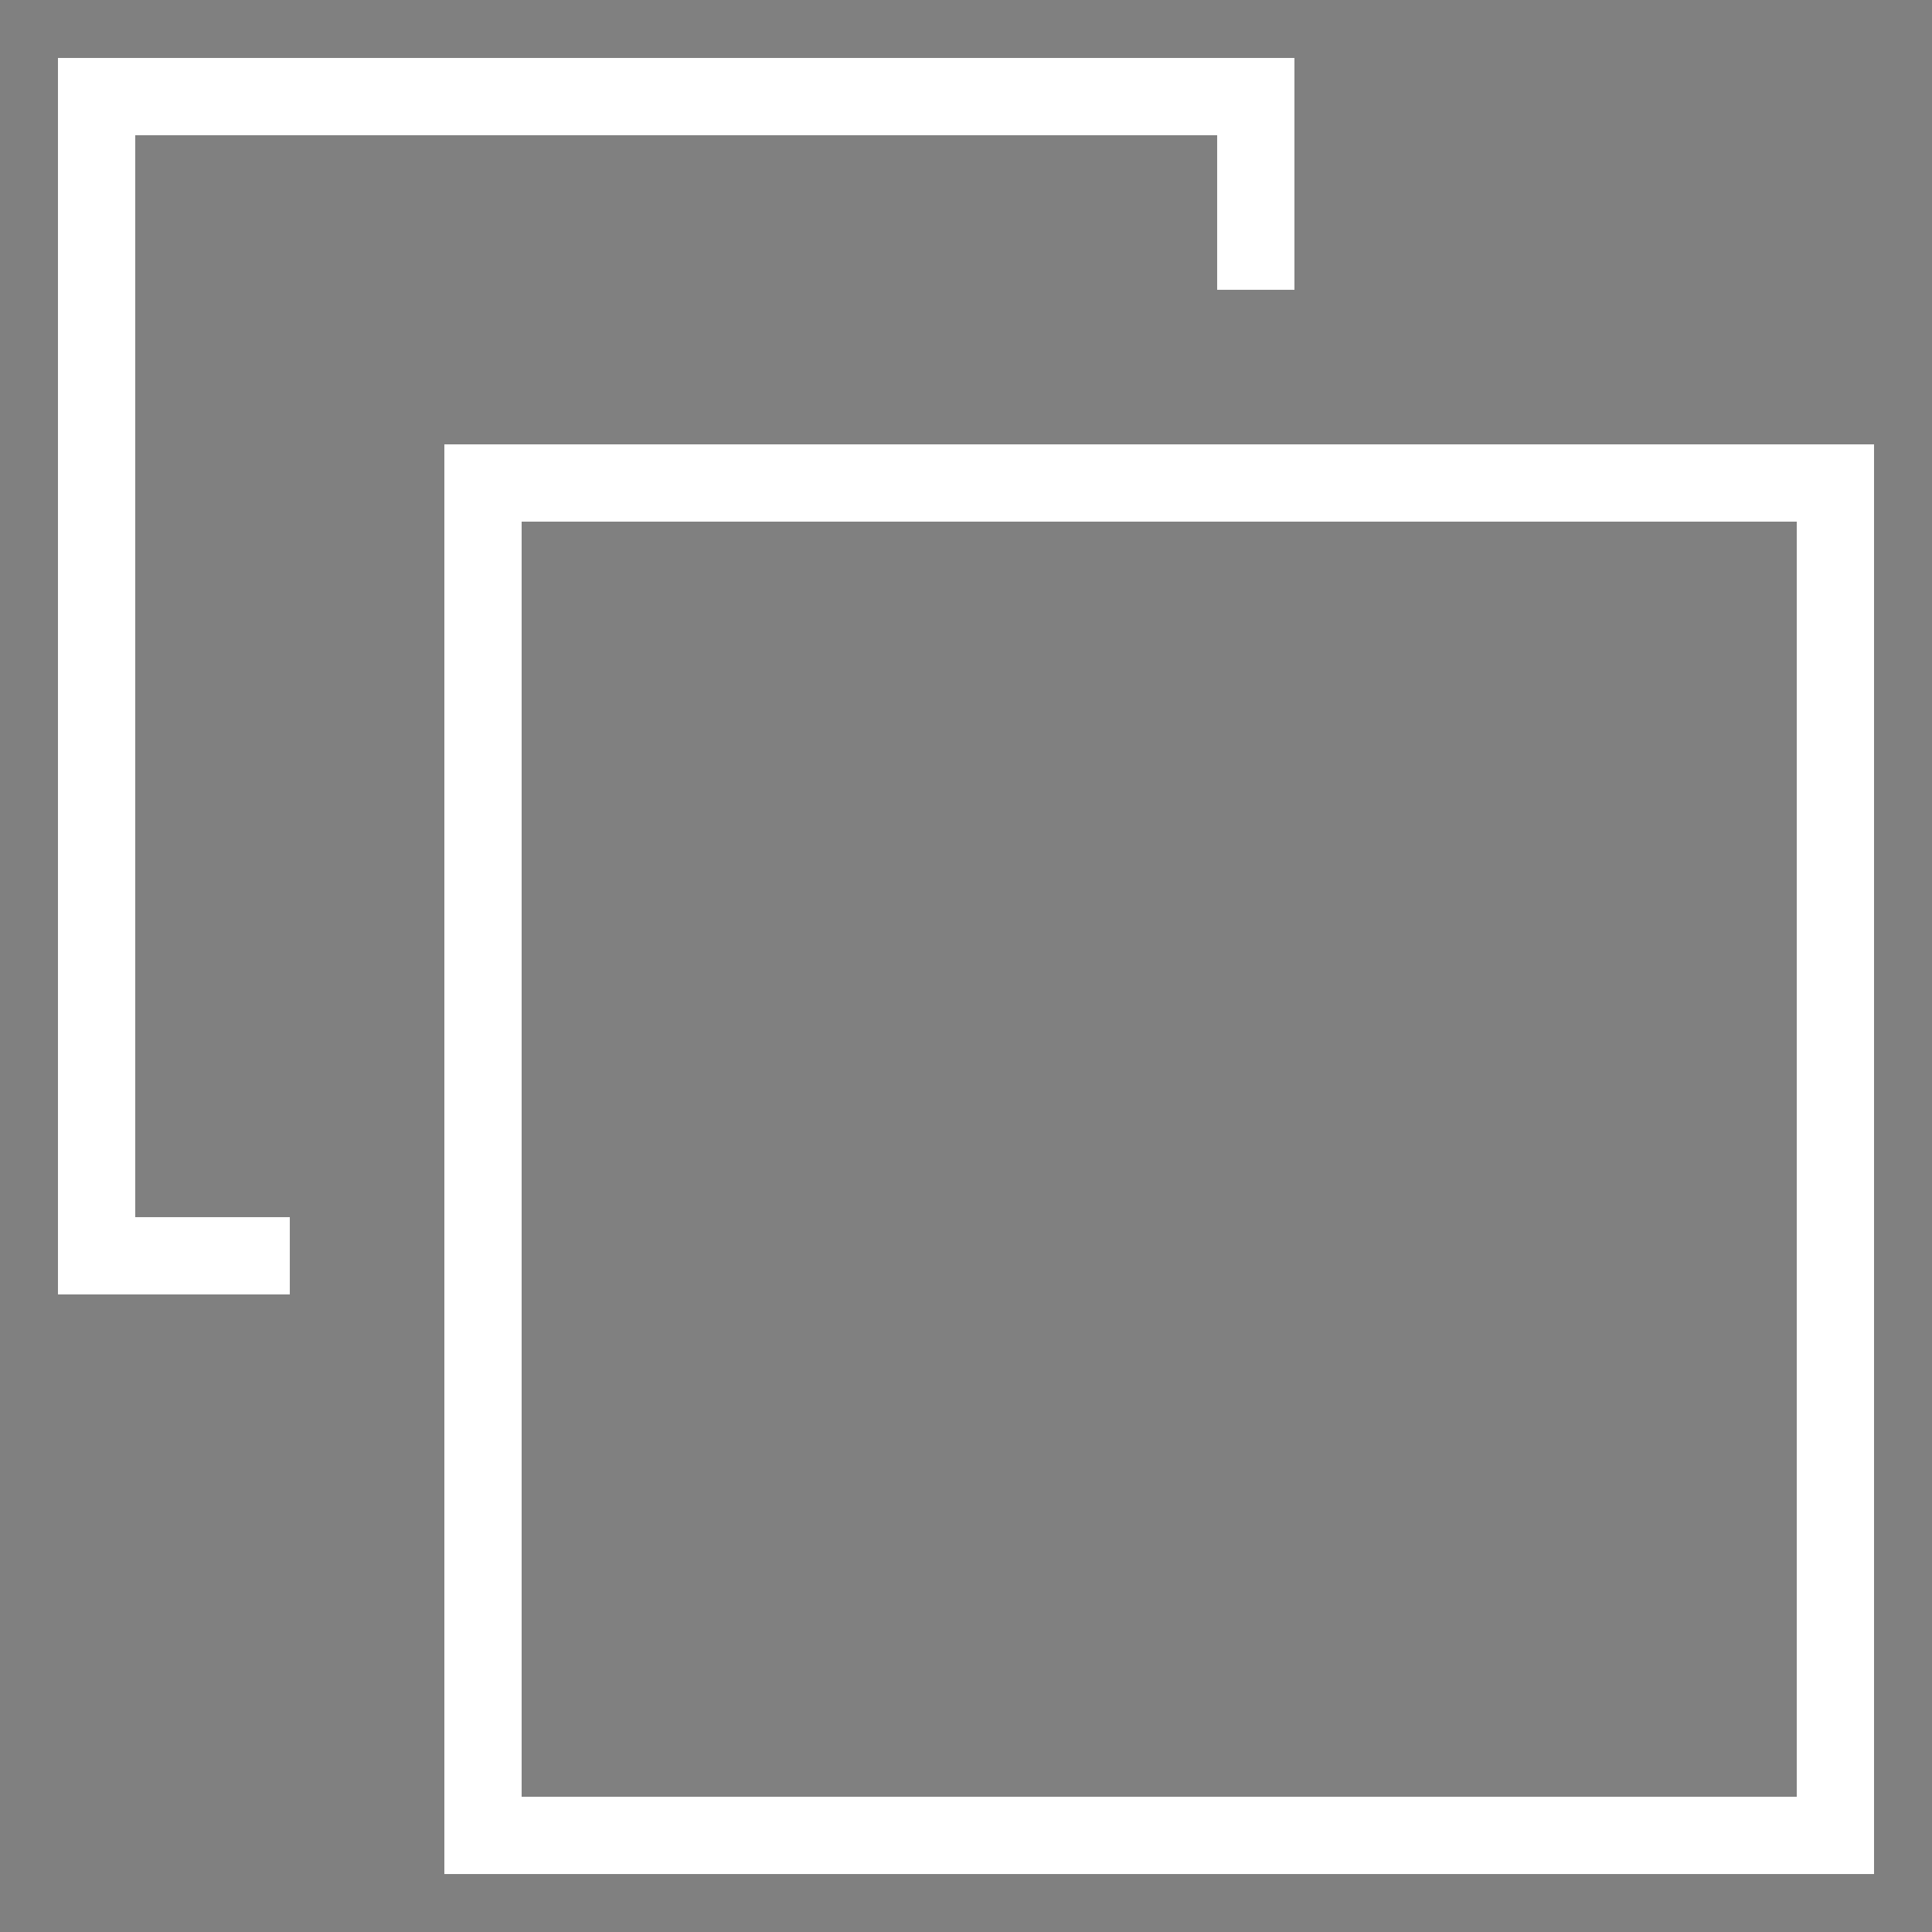
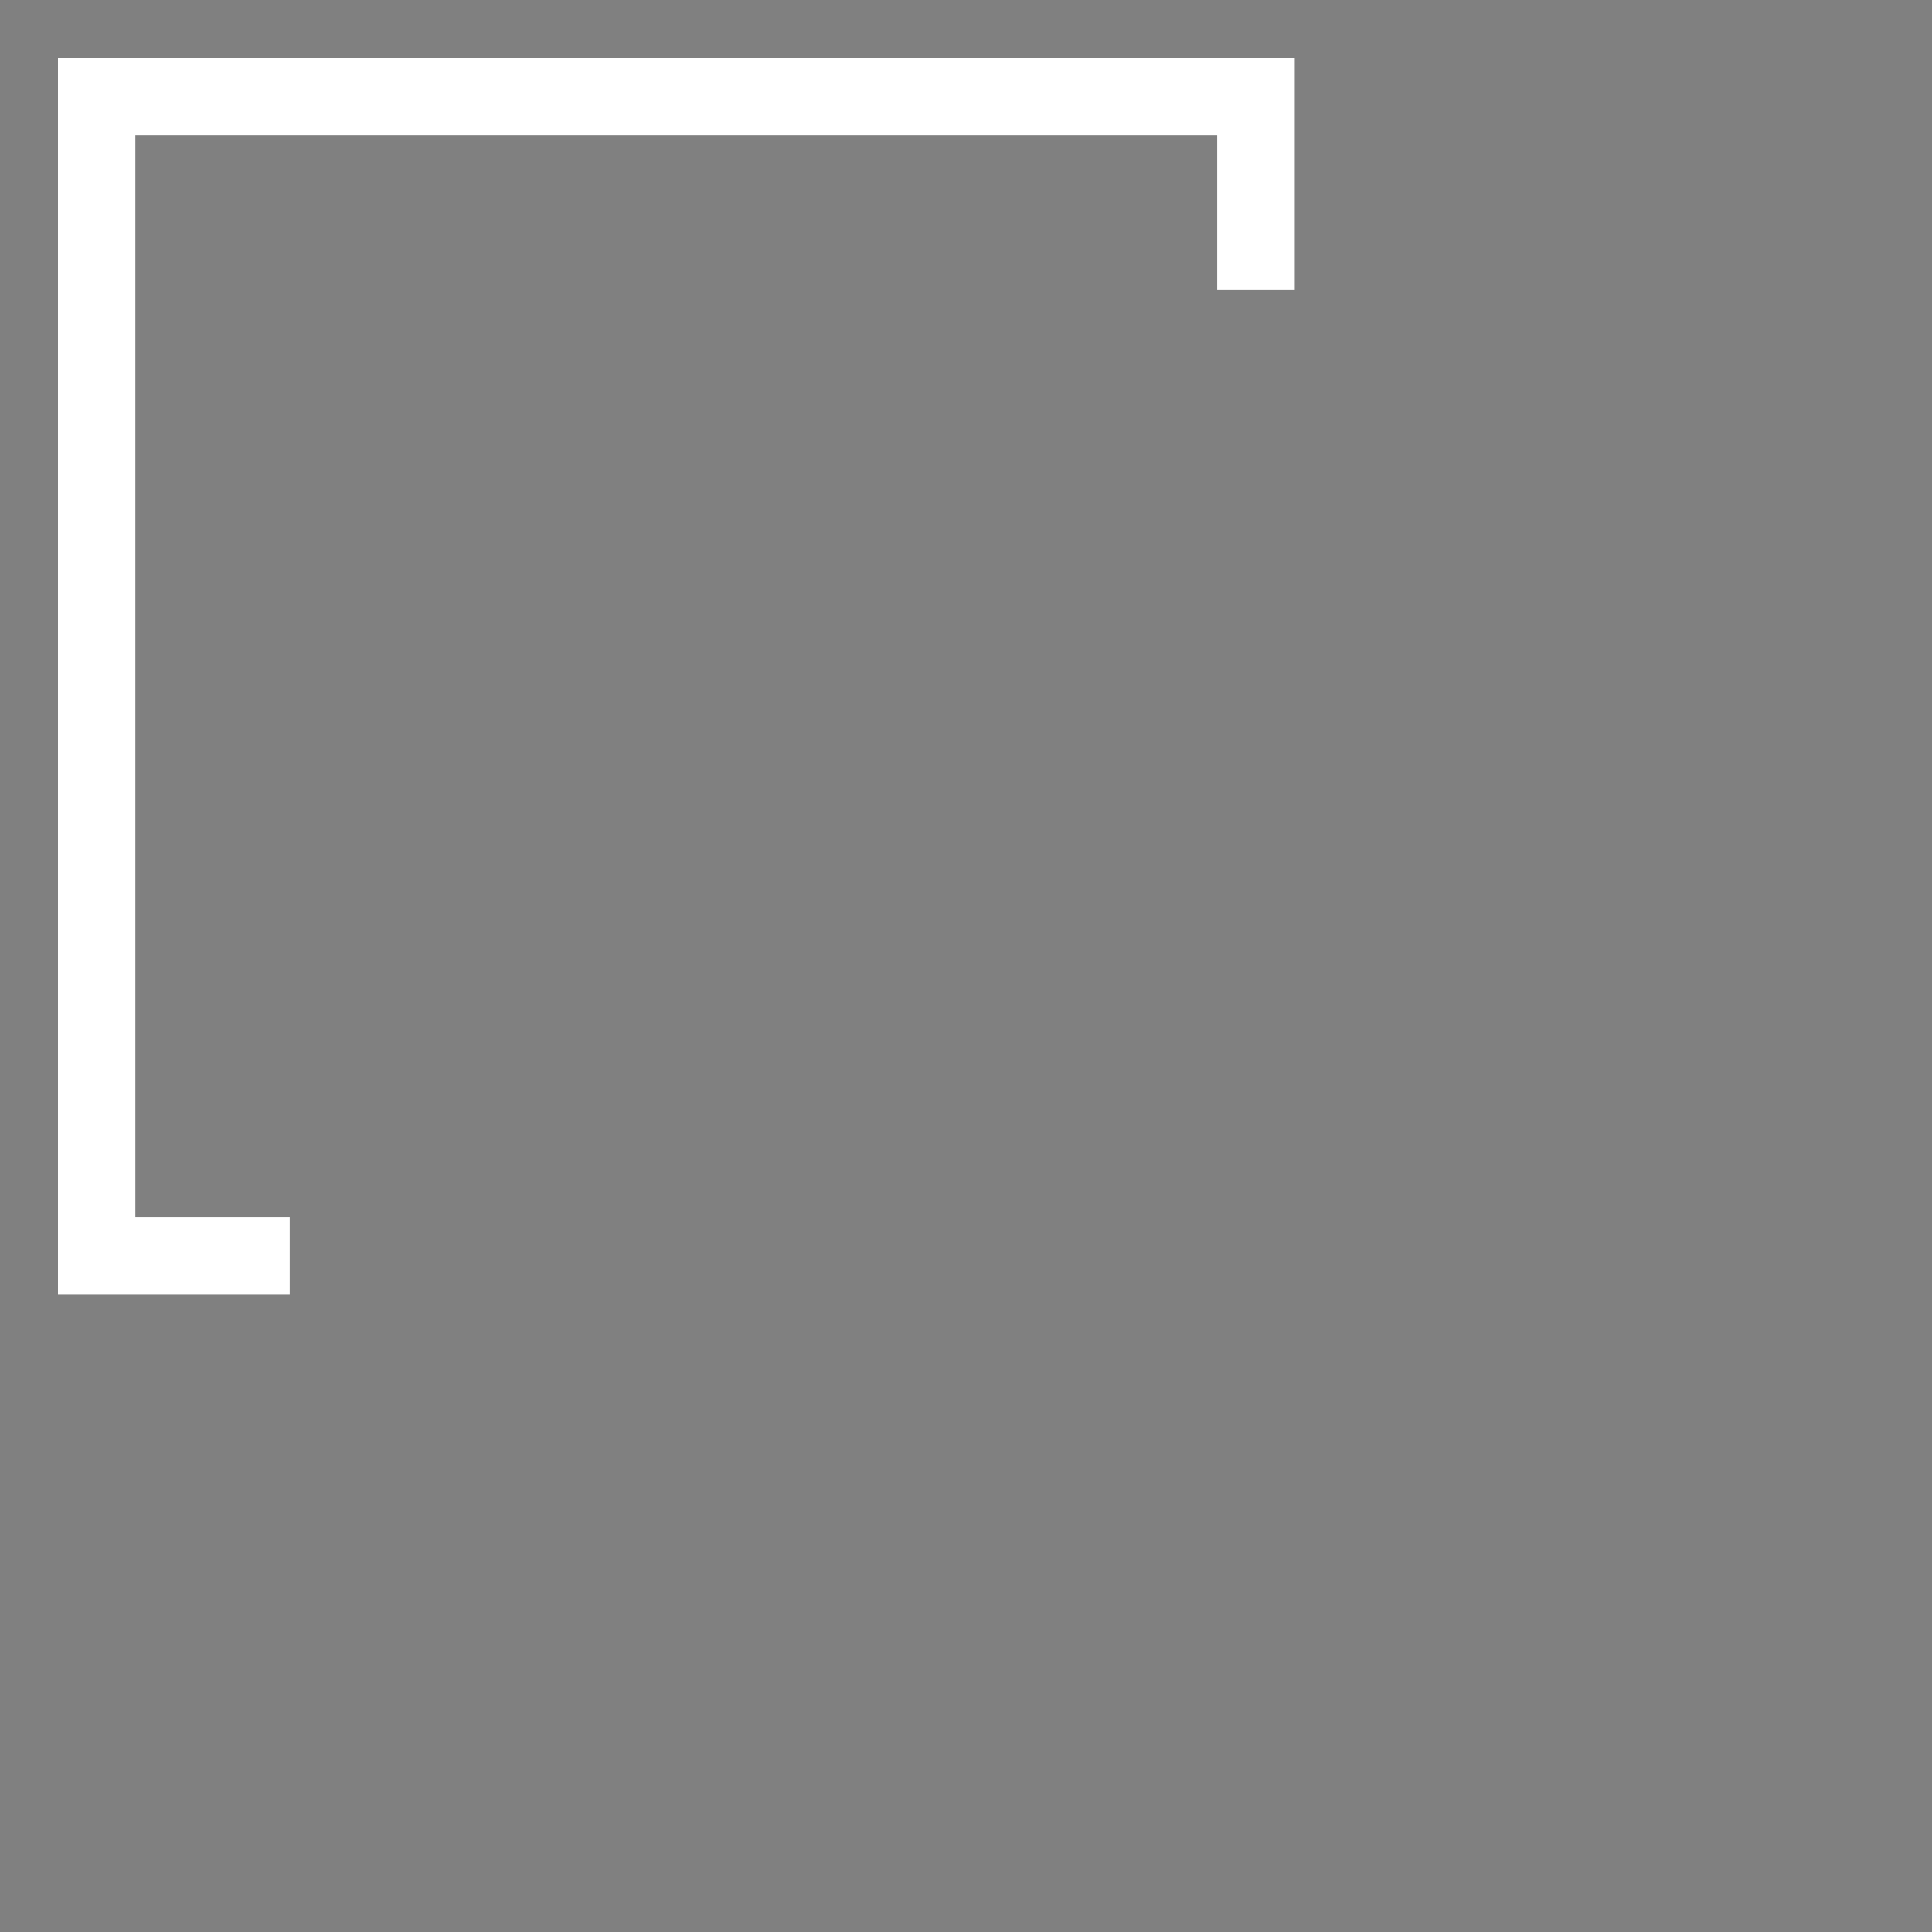
<svg xmlns="http://www.w3.org/2000/svg" viewBox="0 0 500 500">
  <rect x="0" y="0" width="500" height="500" fill="#808080" stroke="none" />
-   <rect x="125" y="125" width="350" height="350" style="fill: none; stroke-width: 20px; stroke: rgb(255, 255, 255);" x1="350" y1="25" x2="0" y2="25" />
  <path d="M 35 25 L 335 25 M 15 325 L 75 325 M 325 34 L 325 75 M 25 315 L 25 15" style="stroke-width: 20px; stroke: rgb(255, 255, 255);" />
</svg>